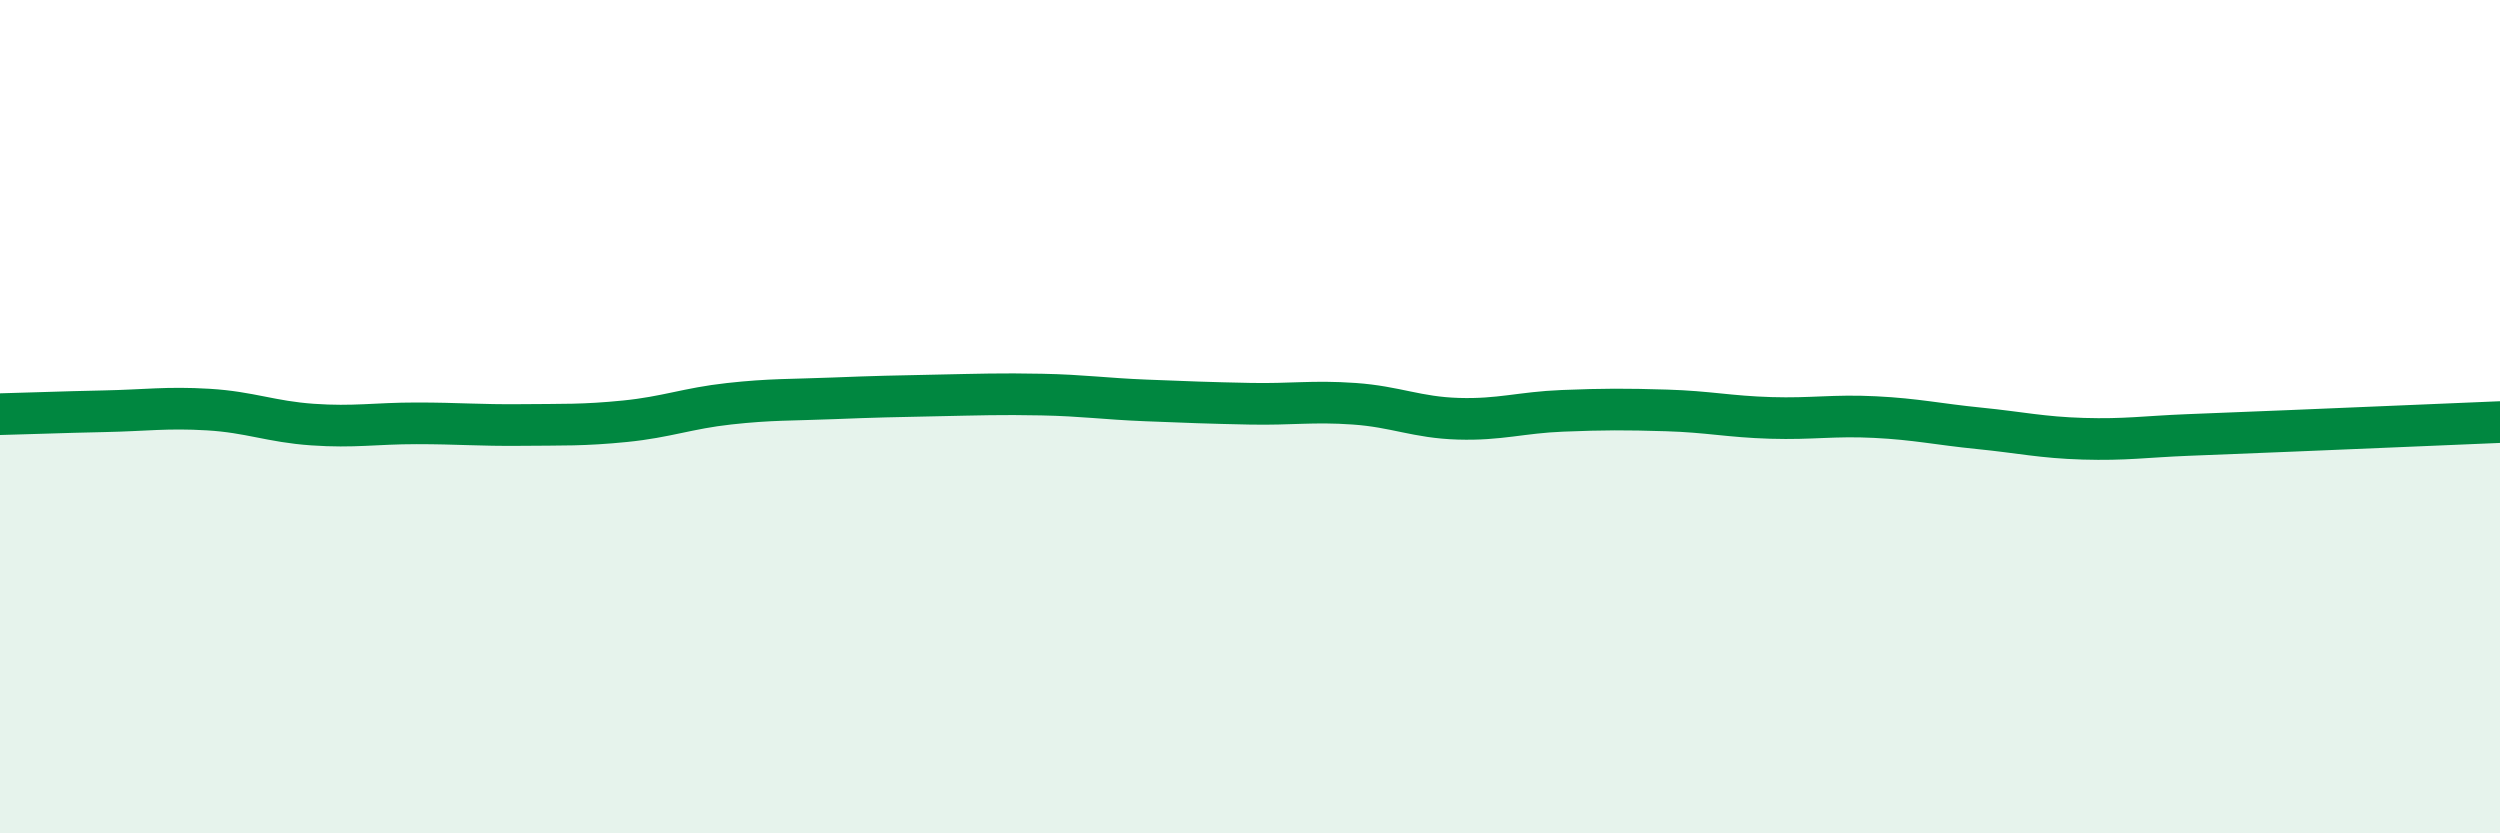
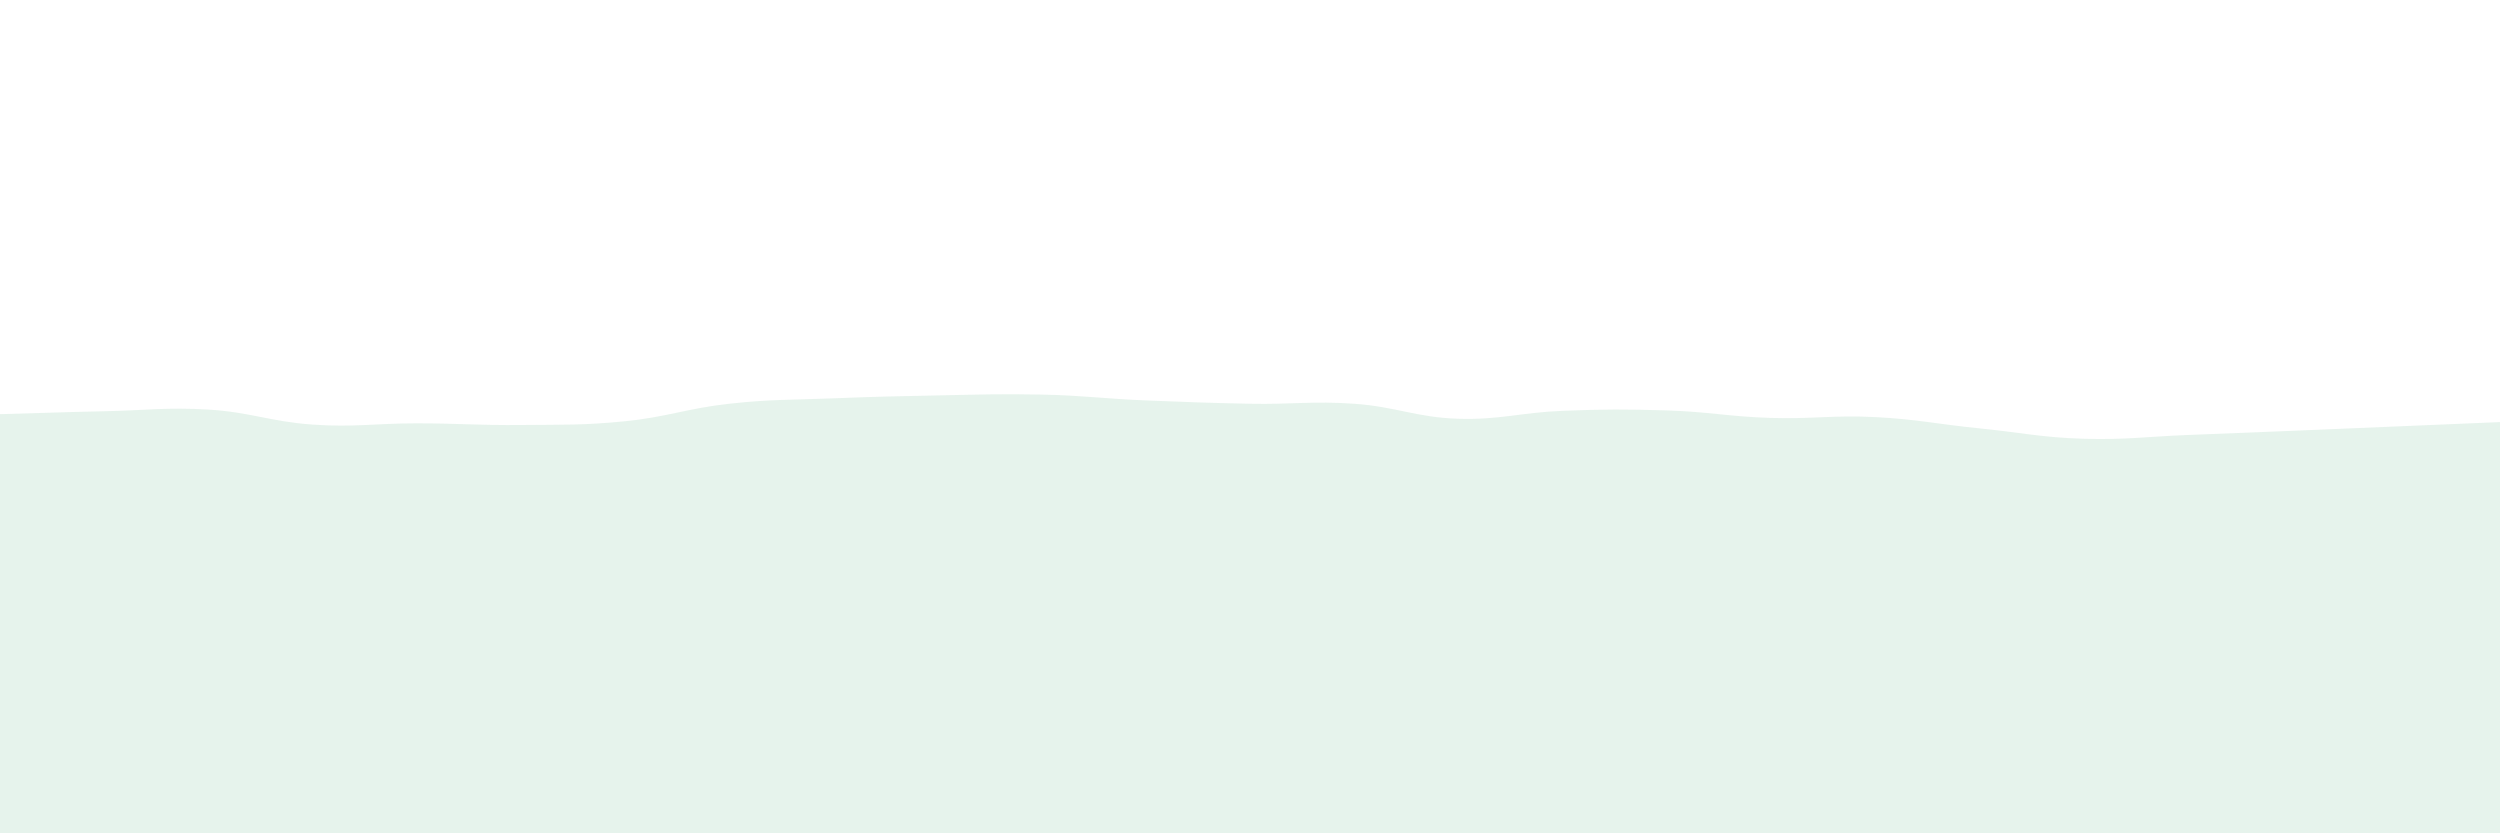
<svg xmlns="http://www.w3.org/2000/svg" width="60" height="20" viewBox="0 0 60 20">
  <path d="M 0,9.94 C 0.5,9.93 1.5,9.89 2.5,9.87 C 3.5,9.85 4,9.77 5,9.83 C 6,9.89 6.5,10.12 7.5,10.19 C 8.5,10.26 9,10.16 10,10.16 C 11,10.16 11.5,10.21 12.5,10.2 C 13.5,10.19 14,10.21 15,10.11 C 16,10.01 16.5,9.8 17.5,9.69 C 18.5,9.58 19,9.6 20,9.56 C 21,9.52 21.5,9.51 22.5,9.49 C 23.5,9.47 24,9.45 25,9.47 C 26,9.49 26.5,9.57 27.5,9.61 C 28.5,9.65 29,9.67 30,9.69 C 31,9.71 31.5,9.62 32.5,9.69 C 33.5,9.76 34,10.02 35,10.05 C 36,10.08 36.5,9.9 37.5,9.86 C 38.5,9.82 39,9.82 40,9.85 C 41,9.88 41.5,10 42.5,10.03 C 43.5,10.06 44,9.96 45,10.01 C 46,10.06 46.5,10.18 47.5,10.28 C 48.5,10.38 49,10.5 50,10.53 C 51,10.56 51.5,10.48 52.5,10.44 C 53.5,10.4 53.5,10.4 55,10.34 C 56.5,10.28 59,10.17 60,10.13L60 20L0 20Z" fill="#008740" opacity="0.1" stroke-linecap="round" stroke-linejoin="round" />
-   <path d="M 0,9.94 C 0.5,9.93 1.5,9.89 2.5,9.87 C 3.5,9.85 4,9.77 5,9.83 C 6,9.89 6.5,10.12 7.5,10.19 C 8.5,10.26 9,10.16 10,10.16 C 11,10.16 11.5,10.21 12.5,10.2 C 13.5,10.19 14,10.21 15,10.11 C 16,10.01 16.5,9.8 17.5,9.69 C 18.5,9.58 19,9.6 20,9.56 C 21,9.52 21.5,9.51 22.5,9.49 C 23.5,9.47 24,9.45 25,9.47 C 26,9.49 26.5,9.57 27.5,9.61 C 28.5,9.65 29,9.67 30,9.69 C 31,9.71 31.5,9.62 32.5,9.69 C 33.5,9.76 34,10.02 35,10.05 C 36,10.08 36.5,9.9 37.5,9.86 C 38.5,9.82 39,9.82 40,9.85 C 41,9.88 41.5,10 42.5,10.03 C 43.5,10.06 44,9.96 45,10.01 C 46,10.06 46.5,10.18 47.5,10.28 C 48.5,10.38 49,10.5 50,10.53 C 51,10.56 51.5,10.48 52.5,10.44 C 53.5,10.4 53.5,10.4 55,10.34 C 56.5,10.28 59,10.17 60,10.13" stroke="#008740" stroke-width="1" fill="none" stroke-linecap="round" stroke-linejoin="round" />
</svg>